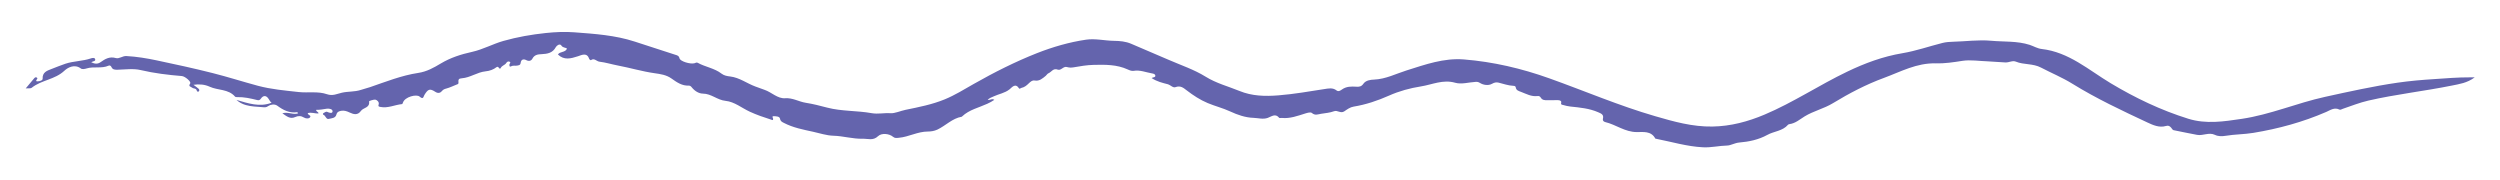
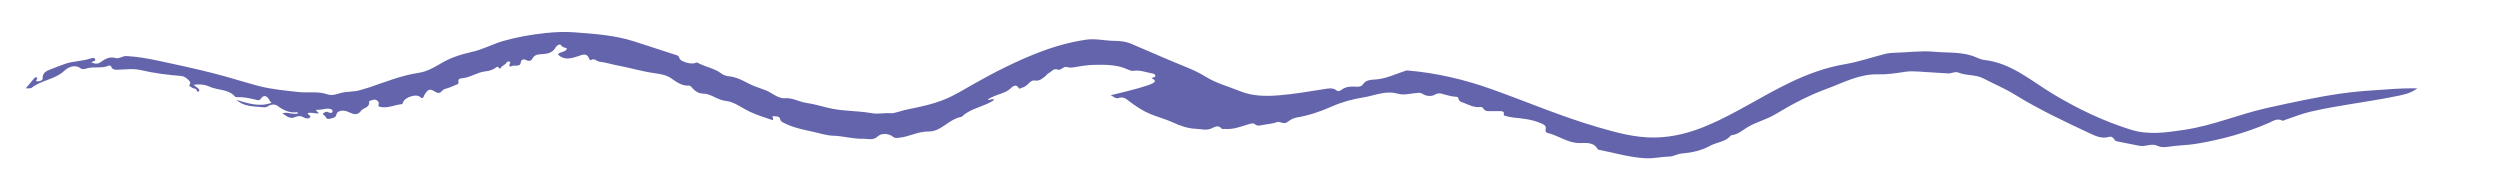
<svg xmlns="http://www.w3.org/2000/svg" id="Layer_1" x="0px" y="0px" viewBox="0 0 572.28 41.11" style="enable-background:new 0 0 572.28 41.11;" xml:space="preserve">
  <style type="text/css">	.st0{fill:#2AB8A8;}	.st1{fill:#33B070;}	.st2{fill:#6464AD;}	.st3{fill:#F15F3C;}	.st4{fill:#FFFFFF;}	.st5{fill:#FFC81E;}</style>
-   <path class="st2" d="M263.62,17.87c0.33-0.24,0.83-0.11,0.85-0.5c0.02-0.43-0.49-0.53-0.77-0.57c-1.4-0.24-2.74-0.84-4.22-0.58 c-0.42,0.07-0.93-0.13-1.35-0.33c-2.48-1.13-5.12-1.1-7.74-1.04c-1.57,0.03-3.13,0.3-4.68,0.57c-0.54,0.09-0.98,0.07-1.49-0.08 c-0.8-0.23-1.35,0.88-2.08,0.6c-1.07-0.41-1.44,0.56-2.15,0.84c-0.24,0.09-0.39,0.4-0.6,0.57c-0.75,0.61-1.45,1.28-2.57,1.08 c-0.53-0.1-0.95,0.3-1.33,0.66c-0.48,0.47-0.99,0.9-1.68,1.03c-0.18,0.04-0.4,0.31-0.53,0.12c-0.86-1.33-1.63-0.23-2.18,0.21 c-1.1,0.87-2.43,1.05-3.63,1.61c-0.46,0.21-0.95,0.36-1.38,0.78c0.53,0.17,1-0.38,1.52,0.02c-0.51,0.36-1.03,0.62-1.6,0.89 c-1.94,0.9-4.13,1.35-5.76,2.89c-0.03,0.03-0.05,0.08-0.09,0.08c-2.18,0.37-3.68,2.05-5.59,2.95c-0.71,0.33-1.49,0.44-2.17,0.44 c-2.34,0-4.37,1.23-6.64,1.43c-0.48,0.04-0.9,0.15-1.33-0.22c-0.86-0.74-2.62-0.93-3.44-0.14c-1.12,1.08-2.32,0.55-3.52,0.58 c-2.27,0.06-4.45-0.63-6.72-0.69c-1.54-0.04-3.07-0.57-4.6-0.9c-2.3-0.5-4.61-0.94-6.72-2.04c-0.38-0.2-0.76-0.34-0.87-0.94 c-0.11-0.57-0.87-0.56-1.38-0.59c-0.64-0.03-0.2,0.38-0.2,0.63c0,0.39-0.24,0.23-0.48,0.15c-1.65-0.52-3.27-1.08-4.84-1.8 c-1.86-0.85-3.53-2.29-5.57-2.49c-1.9-0.19-3.26-1.65-5.2-1.66c-0.92-0.01-1.86-0.59-2.52-1.41c-0.17-0.21-0.36-0.43-0.69-0.42 c-1.57,0.08-2.79-0.79-3.96-1.62c-1.19-0.85-2.55-1.03-3.88-1.22c-2.84-0.4-5.58-1.23-8.39-1.76c-1.42-0.27-2.82-0.71-4.24-0.88 c-0.66-0.08-1.2-0.94-1.96-0.33c-0.03,0.02-0.31-0.15-0.35-0.27c-0.53-1.58-1.7-0.94-2.6-0.64c-1.62,0.52-3.16,0.97-4.58-0.4 c0.43-0.75,1.67-0.39,2.08-1.36c-0.42-0.29-0.95-0.16-1.3-0.7c-0.34-0.52-1.06-0.01-1.26,0.36c-0.73,1.36-1.93,1.56-3.28,1.62 c-0.82,0.03-1.62,0.13-2.09,1.03c-0.27,0.51-0.79,0.65-1.41,0.33c-0.64-0.33-1.18-0.16-1.28,0.66c-0.07,0.53-0.48,0.53-0.84,0.6 c-0.42,0.08-0.87-0.08-1.29,0.14c-0.45,0.24-0.45-0.1-0.44-0.4c0.01-0.22,0.47-0.48-0.03-0.66c-0.32-0.12-0.56,0.11-0.7,0.33 c-0.31,0.49-0.95,0.55-1.23,1.09c-0.35,0.68-0.46-0.56-1-0.14c-0.69,0.54-1.56,0.86-2.5,0.95c-1.9,0.19-3.51,1.45-5.44,1.59 c-0.72,0.05-0.83,0.28-0.76,1.05c0.03,0.29-0.26,0.33-0.47,0.41c-0.76,0.3-1.5,0.67-2.29,0.88c-0.44,0.12-0.74,0.22-1.05,0.61 c-0.33,0.41-0.87,0.56-1.48,0.16c-1.26-0.82-1.68-0.66-2.51,0.71c-0.24,0.39-0.22,1.14-1.1,0.37c-0.7-0.61-3.35,0.05-3.8,1.35 c-0.05,0.14-0.13,0.36-0.22,0.37c-1.67,0.16-3.25,1.01-4.99,0.64c-0.32-0.07-0.52-0.11-0.37-0.52c0.23-0.64-0.46-1.09-0.71-1.13 c-0.48-0.08-1.49,0.31-1.48,0.38c0.25,1.51-1.32,1.42-1.85,2.18c-0.75,1.07-1.69,0.8-2.58,0.38c-0.64-0.3-1.25-0.52-1.93-0.4 c-0.49,0.09-0.96,0.23-1.12,0.88c-0.22,0.85-1.11,0.81-1.74,0.98c-0.62,0.16-0.7-0.76-1.23-0.95c-0.12-0.04-0.16-0.3,0.03-0.39 c0.28-0.12,0.54-0.42,0.88-0.26c0.46,0.22,1.15,0.41,1.19-0.11c0.04-0.54-0.75-0.7-1.3-0.63c-0.81,0.11-1.62,0.3-2.43,0.25 c-0.12,0.48,0.52,0.36,0.5,0.85c-0.81,0.04-1.63-0.34-2.45-0.08c-0.04,0.45,0.95,0.51,0.48,1c-0.3,0.32-0.93,0.25-1.35,0 c-0.67-0.41-1.32-0.42-2.02-0.1c-1.13,0.51-1.9-0.15-2.93-0.87c1.37-0.4,2.47,0.43,3.62,0.01c-0.08-0.11-0.16-0.26-0.21-0.26 c-1.79,0.27-3.21-0.48-4.59-1.5c-0.61-0.44-1.59-0.23-2.01,0.08c-0.52,0.39-0.92,0.31-1.37,0.27c-1.29-0.11-2.61-0.13-3.83-0.49 c-0.7-0.21-1.47-0.57-2.11-1.17c2.67,0.79,5.31,1.7,8.05,0.65c-0.25-0.14-0.45-0.49-0.67-0.85c-0.53-0.87-1.24-0.9-1.8-0.08 c-0.21,0.31-0.45,0.41-0.81,0.32c-1.53-0.38-3.06-0.73-4.65-0.68c-0.15,0-0.36-0.01-0.44-0.11c-1.54-1.78-3.92-1.4-5.81-2.27 c-1.13-0.52-2.36-0.63-3.72-0.44c0.43,0.32,0.82,0.59,1.17,0.89c0.19,0.17,0.25,0.45,0.04,0.63c-0.21,0.18-0.41-0.03-0.45-0.2 c-0.14-0.58-0.73-0.39-1.05-0.66c-0.31-0.26-0.96-0.23-0.45-0.97c0.27-0.39-1.17-1.63-1.91-1.69c-3.17-0.26-6.32-0.64-9.43-1.37 c-1.7-0.4-3.5-0.12-5.26-0.08c-0.6,0.01-1.15,0.01-1.42-0.6c-0.15-0.34-0.42-0.44-0.66-0.33c-1.62,0.73-3.41,0.12-5.05,0.64 c-0.4,0.13-1.01,0.23-1.28,0.02c-1.46-1.11-3.01-0.23-3.79,0.5c-2.17,2.04-5.24,2.12-7.47,3.89c-0.29,0.23-0.85,0.1-1.38,0.15 c0.66-0.78,1.27-1.52,1.88-2.24c0.15-0.18,0.33-0.39,0.6-0.26c0.37,0.18,0.08,0.39-0.02,0.57c-0.18,0.31,0.02,0.32,0.24,0.32 c0.5,0,1.19-0.21,1.17-0.6c-0.09-1.47,1.04-1.85,1.96-2.2c1.08-0.42,2.16-0.86,3.25-1.23c1.89-0.63,3.95-0.57,5.86-1.23 c0.28-0.1,0.84-0.21,0.95,0.17c0.16,0.54-0.51,0.45-0.9,0.72c0.8,0.39,1.46,0.47,2.16-0.03c1.03-0.73,2.05-1.34,3.47-0.93 c0.77,0.23,1.53-0.5,2.4-0.46c2.37,0.13,4.69,0.51,7,1c4.27,0.9,8.54,1.83,12.77,2.9c3.48,0.88,6.91,1.98,10.37,2.91 c3.03,0.81,6.18,1.08,9.31,1.43c2.17,0.24,4.42-0.22,6.49,0.5c1.32,0.46,2.32-0.1,3.43-0.35c1.42-0.32,2.89-0.17,4.3-0.63 c0.7-0.23,1.43-0.41,2.13-0.64c3.62-1.24,7.22-2.68,11-3.25c2.01-0.3,3.58-1.2,5.22-2.18c2.21-1.32,4.62-2.09,7.12-2.64 c2.49-0.55,4.74-1.81,7.19-2.51c3.18-0.9,6.41-1.46,9.7-1.81c2.19-0.23,4.39-0.33,6.55-0.16c4.65,0.35,9.32,0.66,13.8,2.12 c3.09,1,6.18,2.01,9.27,3.01c0.44,0.14,0.84,0.2,0.99,0.83c0.17,0.69,2.43,1.37,3.39,1.13c0.26-0.06,0.5-0.27,0.78-0.11 c1.75,0.97,3.82,1.22,5.45,2.48c0.56,0.44,1.27,0.57,1.99,0.65c2.12,0.25,3.82,1.59,5.76,2.3c0.7,0.25,1.39,0.52,2.1,0.76 c1.61,0.55,2.98,2.04,4.68,1.92c1.77-0.13,3.14,0.79,4.74,1.04c1.66,0.26,3.29,0.68,4.92,1.11c3.34,0.87,6.82,0.66,10.18,1.27 c1.47,0.26,2.87-0.1,4.31,0.01c0.99,0.07,2.29-0.54,3.46-0.78c3.03-0.62,6.06-1.21,8.94-2.39c2.34-0.96,4.47-2.29,6.65-3.53 c4.69-2.66,9.48-5.08,14.5-7.06c3.62-1.42,7.34-2.5,11.18-3.07c2.13-0.32,4.27,0.23,6.41,0.26c1.36,0.02,2.68,0.13,3.94,0.67 c2.84,1.21,5.69,2.42,8.52,3.65c2.87,1.25,5.89,2.25,8.52,3.88c2.46,1.53,5.18,2.22,7.77,3.28c2.86,1.17,5.83,1.25,8.93,1 c3.55-0.28,7.02-0.9,10.52-1.44c0.9-0.14,1.9-0.37,2.77,0.32c0.43,0.34,0.92,0,1.21-0.21c1.03-0.74,2.15-0.72,3.31-0.65 c0.65,0.04,1.16-0.01,1.62-0.68c0.54-0.78,1.62-0.92,2.45-0.95c2.67-0.11,4.98-1.33,7.44-2.1c4.27-1.34,8.5-2.88,13.13-2.51 c6.71,0.54,13.19,2.06,19.52,4.32c8.07,2.88,15.97,6.27,24.21,8.66c4.3,1.25,8.59,2.46,13.15,2.38c4.19-0.07,8.13-1.13,11.94-2.74 c6.56-2.77,12.49-6.75,18.9-9.82c4.06-1.95,8.19-3.48,12.66-4.23c3.1-0.52,6.11-1.58,9.17-2.35c0.76-0.19,1.57-0.25,2.36-0.27 c2.91-0.07,5.82-0.49,8.73-0.23c2.96,0.27,5.99,0.02,8.85,0.94c0.92,0.3,1.77,0.84,2.77,0.95c6.2,0.71,10.74,4.81,15.79,7.84 c5.63,3.37,11.5,6.18,17.77,8.13c4.07,1.26,8.11,0.63,12.22,0.02c6.55-0.97,12.63-3.62,19.05-5.03c5.52-1.21,11.04-2.44,16.63-3.25 c2.77-0.4,5.57-0.64,8.38-0.82c2.7-0.18,5.39-0.41,8.1-0.4c0.3,0,0.59,0,1.17,0c-1.74,1.31-3.53,1.53-5.27,1.89 c-6.33,1.28-12.77,1.98-19.08,3.43c-1.99,0.46-3.9,1.22-5.84,1.88c-0.26,0.09-0.56,0.3-0.78,0.18c-1.14-0.58-2.07,0.12-3,0.53 c-5.37,2.33-10.95,3.85-16.71,4.8c-2.11,0.35-4.24,0.32-6.34,0.67c-0.8,0.13-1.68,0.16-2.46-0.22c-1.37-0.65-2.73,0.27-4.1,0 c-1.79-0.35-3.58-0.69-5.37-1.07c-0.22-0.05-0.37-0.38-0.55-0.58c-0.33-0.35-0.59-0.56-1.21-0.37c-1.49,0.44-2.94-0.21-4.22-0.81 c-5.85-2.74-11.7-5.48-17.21-8.89c-2.26-1.4-4.77-2.43-7.13-3.67c-1.91-1-3.93-0.6-5.78-1.37c-0.74-0.31-1.56,0.22-2.34,0.19 c-1.35-0.04-2.69-0.2-4.03-0.25c-1.95-0.06-3.99-0.4-5.83-0.12c-2.04,0.32-4.14,0.64-6.1,0.58c-4.39-0.13-8.03,1.91-11.89,3.33 c-4.09,1.5-7.96,3.53-11.68,5.79c-2.07,1.26-4.43,1.77-6.47,3.02c-1.11,0.68-2.1,1.59-3.47,1.77c-0.11,0.02-0.26,0.06-0.33,0.14 c-1.24,1.46-3.2,1.47-4.75,2.33c-1.97,1.09-4.21,1.56-6.41,1.74c-1.05,0.09-1.93,0.67-2.77,0.69c-1.86,0.04-3.68,0.5-5.55,0.4 c-3.66-0.18-7.13-1.25-10.69-1.94c-0.08-0.02-0.2-0.02-0.22-0.07c-0.95-1.79-2.81-1.46-4.23-1.47c-2.72-0.01-4.77-1.71-7.22-2.29 c-0.42-0.1-0.63-0.39-0.53-0.78c0.24-0.94-0.4-1.17-1.06-1.46c-2.04-0.9-4.23-1.09-6.41-1.32c-0.55-0.06-1.1-0.19-1.63-0.35 c-0.22-0.06-0.6-0.02-0.45-0.57c0.1-0.35-0.34-0.55-0.76-0.54c-0.8,0.02-1.6-0.01-2.4,0.01c-0.62,0.02-1.19,0-1.55-0.63 c-0.15-0.26-0.43-0.36-0.73-0.32c-1.39,0.18-2.56-0.5-3.78-0.96c-0.5-0.19-1.1-0.33-1.19-1.03c-0.04-0.31-0.35-0.34-0.55-0.35 c-1.17-0.05-2.26-0.46-3.38-0.73c-0.49-0.12-0.95-0.05-1.51,0.27c-0.81,0.46-1.98,0.29-2.75-0.2c-0.4-0.25-0.67-0.26-1.02-0.24 c-1.55,0.09-3.23,0.61-4.64,0.2c-2.81-0.81-5.25,0.42-7.83,0.83c-2.52,0.4-4.97,1.06-7.33,2.11c-2.59,1.15-5.28,2.06-8.1,2.52 c-0.81,0.13-1.49,0.64-2.12,1.07c-0.87,0.59-1.55-0.33-2.38-0.01c-0.92,0.35-1.94,0.42-2.93,0.58c-0.71,0.11-1.4,0.46-2.13-0.19 c-0.27-0.24-0.96-0.05-1.48,0.11c-1.76,0.55-3.51,1.22-5.41,1.03c-0.2-0.02-0.5,0.08-0.58-0.02c-0.89-1.1-1.74-0.31-2.63,0.01 c-1.08,0.38-2.17,0.03-3.25-0.01c-1.88-0.06-3.64-0.68-5.31-1.45c-1.7-0.79-3.51-1.23-5.2-1.94c-1.71-0.72-3.31-1.76-4.8-2.91 c-0.76-0.59-1.43-1.15-2.55-0.73c-0.57,0.22-1.12-0.46-1.71-0.65C266.11,18.97,264.84,18.68,263.62,17.87z" />
+   <path class="st2" d="M263.62,17.87c0.33-0.24,0.83-0.11,0.85-0.5c0.02-0.43-0.49-0.53-0.77-0.57c-1.4-0.24-2.74-0.84-4.22-0.58 c-0.42,0.07-0.93-0.13-1.35-0.33c-2.48-1.13-5.12-1.1-7.74-1.04c-1.57,0.03-3.13,0.3-4.68,0.57c-0.54,0.09-0.98,0.07-1.49-0.08 c-0.8-0.23-1.35,0.88-2.08,0.6c-1.07-0.41-1.44,0.56-2.15,0.84c-0.24,0.09-0.39,0.4-0.6,0.57c-0.75,0.61-1.45,1.28-2.57,1.08 c-0.53-0.1-0.95,0.3-1.33,0.66c-0.48,0.47-0.99,0.9-1.68,1.03c-0.18,0.04-0.4,0.31-0.53,0.12c-0.86-1.33-1.63-0.23-2.18,0.21 c-1.1,0.87-2.43,1.05-3.63,1.61c-0.46,0.21-0.95,0.36-1.38,0.78c0.53,0.17,1-0.38,1.52,0.02c-0.51,0.36-1.03,0.62-1.6,0.89 c-1.94,0.9-4.13,1.35-5.76,2.89c-0.03,0.03-0.05,0.08-0.09,0.08c-2.18,0.37-3.68,2.05-5.59,2.95c-0.71,0.33-1.49,0.44-2.17,0.44 c-2.34,0-4.37,1.23-6.64,1.43c-0.48,0.04-0.9,0.15-1.33-0.22c-0.86-0.74-2.62-0.93-3.44-0.14c-1.12,1.08-2.32,0.55-3.52,0.58 c-2.27,0.06-4.45-0.63-6.72-0.69c-1.54-0.04-3.07-0.57-4.6-0.9c-2.3-0.5-4.61-0.94-6.72-2.04c-0.38-0.2-0.76-0.34-0.87-0.94 c-0.11-0.57-0.87-0.56-1.38-0.59c-0.64-0.03-0.2,0.38-0.2,0.63c0,0.39-0.24,0.23-0.48,0.15c-1.65-0.52-3.27-1.08-4.84-1.8 c-1.86-0.85-3.53-2.29-5.57-2.49c-1.9-0.19-3.26-1.65-5.2-1.66c-0.92-0.01-1.86-0.59-2.52-1.41c-0.17-0.21-0.36-0.43-0.69-0.42 c-1.57,0.08-2.79-0.79-3.96-1.62c-1.19-0.85-2.55-1.03-3.88-1.22c-2.84-0.4-5.58-1.23-8.39-1.76c-1.42-0.27-2.82-0.71-4.24-0.88 c-0.66-0.08-1.2-0.94-1.96-0.33c-0.03,0.02-0.31-0.15-0.35-0.27c-0.53-1.58-1.7-0.94-2.6-0.64c-1.62,0.52-3.16,0.97-4.58-0.4 c0.43-0.75,1.67-0.39,2.08-1.36c-0.42-0.29-0.95-0.16-1.3-0.7c-0.34-0.52-1.06-0.01-1.26,0.36c-0.73,1.36-1.93,1.56-3.28,1.62 c-0.82,0.03-1.62,0.13-2.09,1.03c-0.27,0.51-0.79,0.65-1.41,0.33c-0.64-0.33-1.18-0.16-1.28,0.66c-0.07,0.53-0.48,0.53-0.84,0.6 c-0.42,0.08-0.87-0.08-1.29,0.14c-0.45,0.24-0.45-0.1-0.44-0.4c0.01-0.22,0.47-0.48-0.03-0.66c-0.32-0.12-0.56,0.11-0.7,0.33 c-0.31,0.49-0.95,0.55-1.23,1.09c-0.35,0.68-0.46-0.56-1-0.14c-0.69,0.54-1.56,0.86-2.5,0.95c-1.9,0.19-3.51,1.45-5.44,1.59 c-0.72,0.05-0.83,0.28-0.76,1.05c0.03,0.29-0.26,0.33-0.47,0.41c-0.76,0.3-1.5,0.67-2.29,0.88c-0.44,0.12-0.74,0.22-1.05,0.61 c-0.33,0.41-0.87,0.56-1.48,0.16c-1.26-0.82-1.68-0.66-2.51,0.71c-0.24,0.39-0.22,1.14-1.1,0.37c-0.7-0.61-3.35,0.05-3.8,1.35 c-0.05,0.14-0.13,0.36-0.22,0.37c-1.67,0.16-3.25,1.01-4.99,0.64c-0.32-0.07-0.52-0.11-0.37-0.52c0.23-0.64-0.46-1.09-0.71-1.13 c-0.48-0.08-1.49,0.31-1.48,0.38c0.25,1.51-1.32,1.42-1.85,2.18c-0.75,1.07-1.69,0.8-2.58,0.38c-0.64-0.3-1.25-0.52-1.93-0.4 c-0.49,0.09-0.96,0.23-1.12,0.88c-0.22,0.85-1.11,0.81-1.74,0.98c-0.62,0.16-0.7-0.76-1.23-0.95c-0.12-0.04-0.16-0.3,0.03-0.39 c0.28-0.12,0.54-0.42,0.88-0.26c0.46,0.22,1.15,0.41,1.19-0.11c0.04-0.54-0.75-0.7-1.3-0.63c-0.81,0.11-1.62,0.3-2.43,0.25 c-0.12,0.48,0.52,0.36,0.5,0.85c-0.81,0.04-1.63-0.34-2.45-0.08c-0.04,0.45,0.95,0.51,0.48,1c-0.3,0.32-0.93,0.25-1.35,0 c-0.67-0.41-1.32-0.42-2.02-0.1c-1.13,0.51-1.9-0.15-2.93-0.87c1.37-0.4,2.47,0.43,3.62,0.01c-0.08-0.11-0.16-0.26-0.21-0.26 c-1.79,0.27-3.21-0.48-4.59-1.5c-0.61-0.44-1.59-0.23-2.01,0.08c-0.52,0.39-0.92,0.31-1.37,0.27c-1.29-0.11-2.61-0.13-3.83-0.49 c-0.7-0.21-1.47-0.57-2.11-1.17c2.67,0.79,5.31,1.7,8.05,0.65c-0.25-0.14-0.45-0.49-0.67-0.85c-0.53-0.87-1.24-0.9-1.8-0.08 c-0.21,0.31-0.45,0.41-0.81,0.32c-1.53-0.38-3.06-0.73-4.65-0.68c-0.15,0-0.36-0.01-0.44-0.11c-1.54-1.78-3.92-1.4-5.81-2.27 c-1.13-0.52-2.36-0.63-3.72-0.44c0.43,0.32,0.82,0.59,1.17,0.89c0.19,0.17,0.25,0.45,0.04,0.63c-0.21,0.18-0.41-0.03-0.45-0.2 c-0.14-0.58-0.73-0.39-1.05-0.66c-0.31-0.26-0.96-0.23-0.45-0.97c0.27-0.39-1.17-1.63-1.91-1.69c-3.17-0.26-6.32-0.64-9.43-1.37 c-1.7-0.4-3.5-0.12-5.26-0.08c-0.6,0.01-1.15,0.01-1.42-0.6c-0.15-0.34-0.42-0.44-0.66-0.33c-1.62,0.73-3.41,0.12-5.05,0.64 c-0.4,0.13-1.01,0.23-1.28,0.02c-1.46-1.11-3.01-0.23-3.79,0.5c-2.17,2.04-5.24,2.12-7.47,3.89c-0.29,0.23-0.85,0.1-1.38,0.15 c0.66-0.78,1.27-1.52,1.88-2.24c0.15-0.18,0.33-0.39,0.6-0.26c0.37,0.18,0.08,0.39-0.02,0.57c-0.18,0.31,0.02,0.32,0.24,0.32 c0.5,0,1.19-0.21,1.17-0.6c-0.09-1.47,1.04-1.85,1.96-2.2c1.08-0.42,2.16-0.86,3.25-1.23c1.89-0.63,3.95-0.57,5.86-1.23 c0.28-0.1,0.84-0.21,0.95,0.17c0.16,0.54-0.51,0.45-0.9,0.72c0.8,0.39,1.46,0.47,2.16-0.03c1.03-0.73,2.05-1.34,3.47-0.93 c0.77,0.23,1.53-0.5,2.4-0.46c2.37,0.13,4.69,0.51,7,1c4.27,0.9,8.54,1.83,12.77,2.9c3.48,0.88,6.91,1.98,10.37,2.91 c3.03,0.81,6.18,1.08,9.31,1.43c2.17,0.24,4.42-0.22,6.49,0.5c1.32,0.46,2.32-0.1,3.43-0.35c1.42-0.32,2.89-0.17,4.3-0.63 c0.7-0.23,1.43-0.41,2.13-0.64c3.62-1.24,7.22-2.68,11-3.25c2.01-0.3,3.58-1.2,5.22-2.18c2.21-1.32,4.62-2.09,7.12-2.64 c2.49-0.55,4.74-1.81,7.19-2.51c3.18-0.9,6.41-1.46,9.7-1.81c2.19-0.23,4.39-0.33,6.55-0.16c4.65,0.35,9.32,0.66,13.8,2.12 c3.09,1,6.18,2.01,9.27,3.01c0.44,0.14,0.84,0.2,0.99,0.83c0.17,0.69,2.43,1.37,3.39,1.13c0.26-0.06,0.5-0.27,0.78-0.11 c1.75,0.97,3.82,1.22,5.45,2.48c0.56,0.44,1.27,0.57,1.99,0.65c2.12,0.25,3.82,1.59,5.76,2.3c0.7,0.25,1.39,0.52,2.1,0.76 c1.61,0.55,2.98,2.04,4.68,1.92c1.77-0.13,3.14,0.79,4.74,1.04c1.66,0.26,3.29,0.68,4.92,1.11c3.34,0.87,6.82,0.66,10.18,1.27 c1.47,0.26,2.87-0.1,4.31,0.01c0.99,0.07,2.29-0.54,3.46-0.78c3.03-0.62,6.06-1.21,8.94-2.39c2.34-0.96,4.47-2.29,6.65-3.53 c4.69-2.66,9.48-5.08,14.5-7.06c3.62-1.42,7.34-2.5,11.18-3.07c2.13-0.32,4.27,0.23,6.41,0.26c1.36,0.02,2.68,0.13,3.94,0.67 c2.84,1.21,5.69,2.42,8.52,3.65c2.87,1.25,5.89,2.25,8.52,3.88c2.46,1.53,5.18,2.22,7.77,3.28c2.86,1.17,5.83,1.25,8.93,1 c3.55-0.28,7.02-0.9,10.52-1.44c0.9-0.14,1.9-0.37,2.77,0.32c0.43,0.34,0.92,0,1.21-0.21c1.03-0.74,2.15-0.72,3.31-0.65 c0.65,0.04,1.16-0.01,1.62-0.68c0.54-0.78,1.62-0.92,2.45-0.95c2.67-0.11,4.98-1.33,7.44-2.1c6.71,0.54,13.19,2.06,19.52,4.32c8.07,2.88,15.97,6.27,24.21,8.66c4.3,1.25,8.59,2.46,13.15,2.38c4.19-0.07,8.13-1.13,11.94-2.74 c6.56-2.77,12.49-6.75,18.9-9.82c4.06-1.95,8.19-3.48,12.66-4.23c3.1-0.52,6.11-1.58,9.17-2.35c0.76-0.19,1.57-0.25,2.36-0.27 c2.91-0.07,5.82-0.49,8.73-0.23c2.96,0.27,5.99,0.02,8.85,0.94c0.92,0.3,1.77,0.84,2.77,0.95c6.2,0.71,10.74,4.81,15.79,7.84 c5.63,3.37,11.5,6.18,17.77,8.13c4.07,1.26,8.11,0.63,12.22,0.02c6.55-0.97,12.63-3.62,19.05-5.03c5.52-1.21,11.04-2.44,16.63-3.25 c2.77-0.4,5.57-0.64,8.38-0.82c2.7-0.18,5.39-0.41,8.1-0.4c0.3,0,0.59,0,1.17,0c-1.74,1.31-3.53,1.53-5.27,1.89 c-6.33,1.28-12.77,1.98-19.08,3.43c-1.99,0.46-3.9,1.22-5.84,1.88c-0.26,0.09-0.56,0.3-0.78,0.18c-1.14-0.58-2.07,0.12-3,0.53 c-5.37,2.33-10.95,3.85-16.71,4.8c-2.11,0.35-4.24,0.32-6.34,0.67c-0.8,0.13-1.68,0.16-2.46-0.22c-1.37-0.65-2.73,0.27-4.1,0 c-1.79-0.35-3.58-0.69-5.37-1.07c-0.22-0.05-0.37-0.38-0.55-0.58c-0.33-0.35-0.59-0.56-1.21-0.37c-1.49,0.44-2.94-0.21-4.22-0.81 c-5.85-2.74-11.7-5.48-17.21-8.89c-2.26-1.4-4.77-2.43-7.13-3.67c-1.91-1-3.93-0.6-5.78-1.37c-0.74-0.31-1.56,0.22-2.34,0.19 c-1.35-0.04-2.69-0.2-4.03-0.25c-1.95-0.06-3.99-0.4-5.83-0.12c-2.04,0.32-4.14,0.64-6.1,0.58c-4.39-0.13-8.03,1.91-11.89,3.33 c-4.09,1.5-7.96,3.53-11.68,5.79c-2.07,1.26-4.43,1.77-6.47,3.02c-1.11,0.68-2.1,1.59-3.47,1.77c-0.11,0.02-0.26,0.06-0.33,0.14 c-1.24,1.46-3.2,1.47-4.75,2.33c-1.97,1.09-4.21,1.56-6.41,1.74c-1.05,0.09-1.93,0.67-2.77,0.69c-1.86,0.04-3.68,0.5-5.55,0.4 c-3.66-0.18-7.13-1.25-10.69-1.94c-0.08-0.02-0.2-0.02-0.22-0.07c-0.95-1.79-2.81-1.46-4.23-1.47c-2.72-0.01-4.77-1.71-7.22-2.29 c-0.42-0.1-0.63-0.39-0.53-0.78c0.24-0.94-0.4-1.17-1.06-1.46c-2.04-0.9-4.23-1.09-6.41-1.32c-0.55-0.06-1.1-0.19-1.63-0.35 c-0.22-0.06-0.6-0.02-0.45-0.57c0.1-0.35-0.34-0.55-0.76-0.54c-0.8,0.02-1.6-0.01-2.4,0.01c-0.62,0.02-1.19,0-1.55-0.63 c-0.15-0.26-0.43-0.36-0.73-0.32c-1.39,0.18-2.56-0.5-3.78-0.96c-0.5-0.19-1.1-0.33-1.19-1.03c-0.04-0.31-0.35-0.34-0.55-0.35 c-1.17-0.05-2.26-0.46-3.38-0.73c-0.49-0.12-0.95-0.05-1.51,0.27c-0.81,0.46-1.98,0.29-2.75-0.2c-0.4-0.25-0.67-0.26-1.02-0.24 c-1.55,0.09-3.23,0.61-4.64,0.2c-2.81-0.81-5.25,0.42-7.83,0.83c-2.52,0.4-4.97,1.06-7.33,2.11c-2.59,1.15-5.28,2.06-8.1,2.52 c-0.81,0.13-1.49,0.64-2.12,1.07c-0.87,0.59-1.55-0.33-2.38-0.01c-0.92,0.35-1.94,0.42-2.93,0.58c-0.71,0.11-1.4,0.46-2.13-0.19 c-0.27-0.24-0.96-0.05-1.48,0.11c-1.76,0.55-3.51,1.22-5.41,1.03c-0.2-0.02-0.5,0.08-0.58-0.02c-0.89-1.1-1.74-0.31-2.63,0.01 c-1.08,0.38-2.17,0.03-3.25-0.01c-1.88-0.06-3.64-0.68-5.31-1.45c-1.7-0.79-3.51-1.23-5.2-1.94c-1.71-0.72-3.31-1.76-4.8-2.91 c-0.76-0.59-1.43-1.15-2.55-0.73c-0.57,0.22-1.12-0.46-1.71-0.65C266.11,18.97,264.84,18.68,263.62,17.87z" />
</svg>